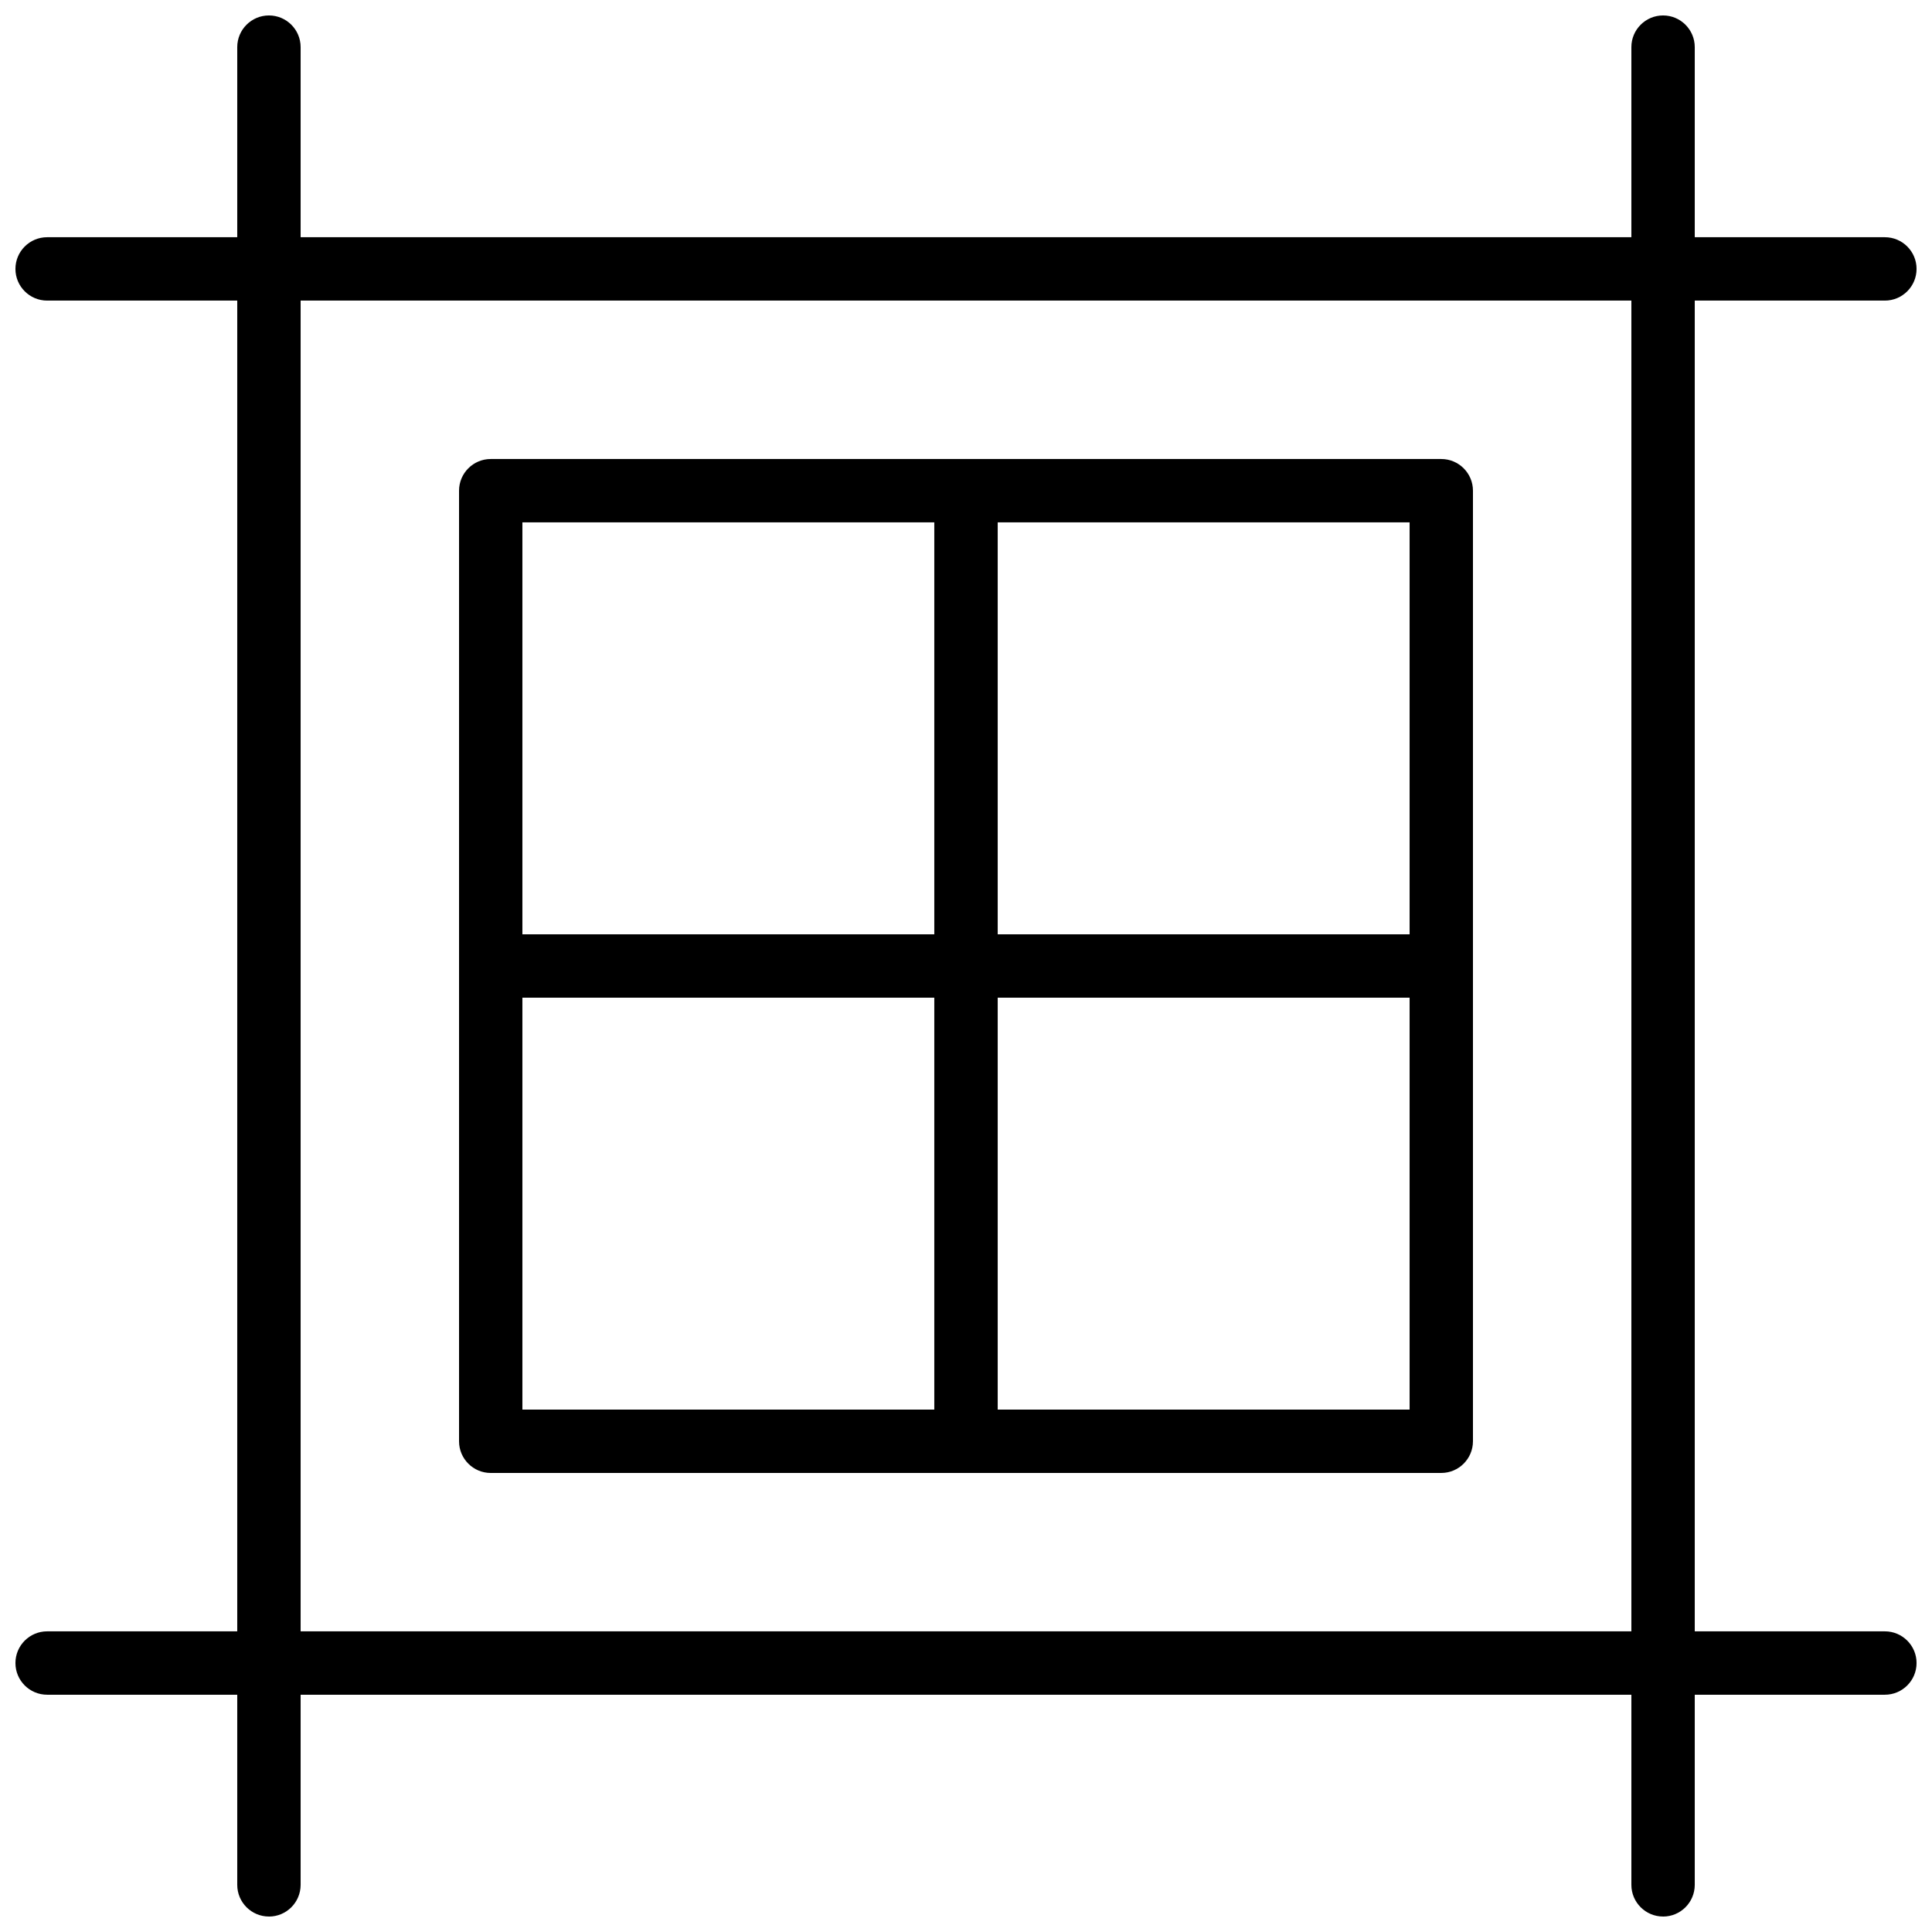
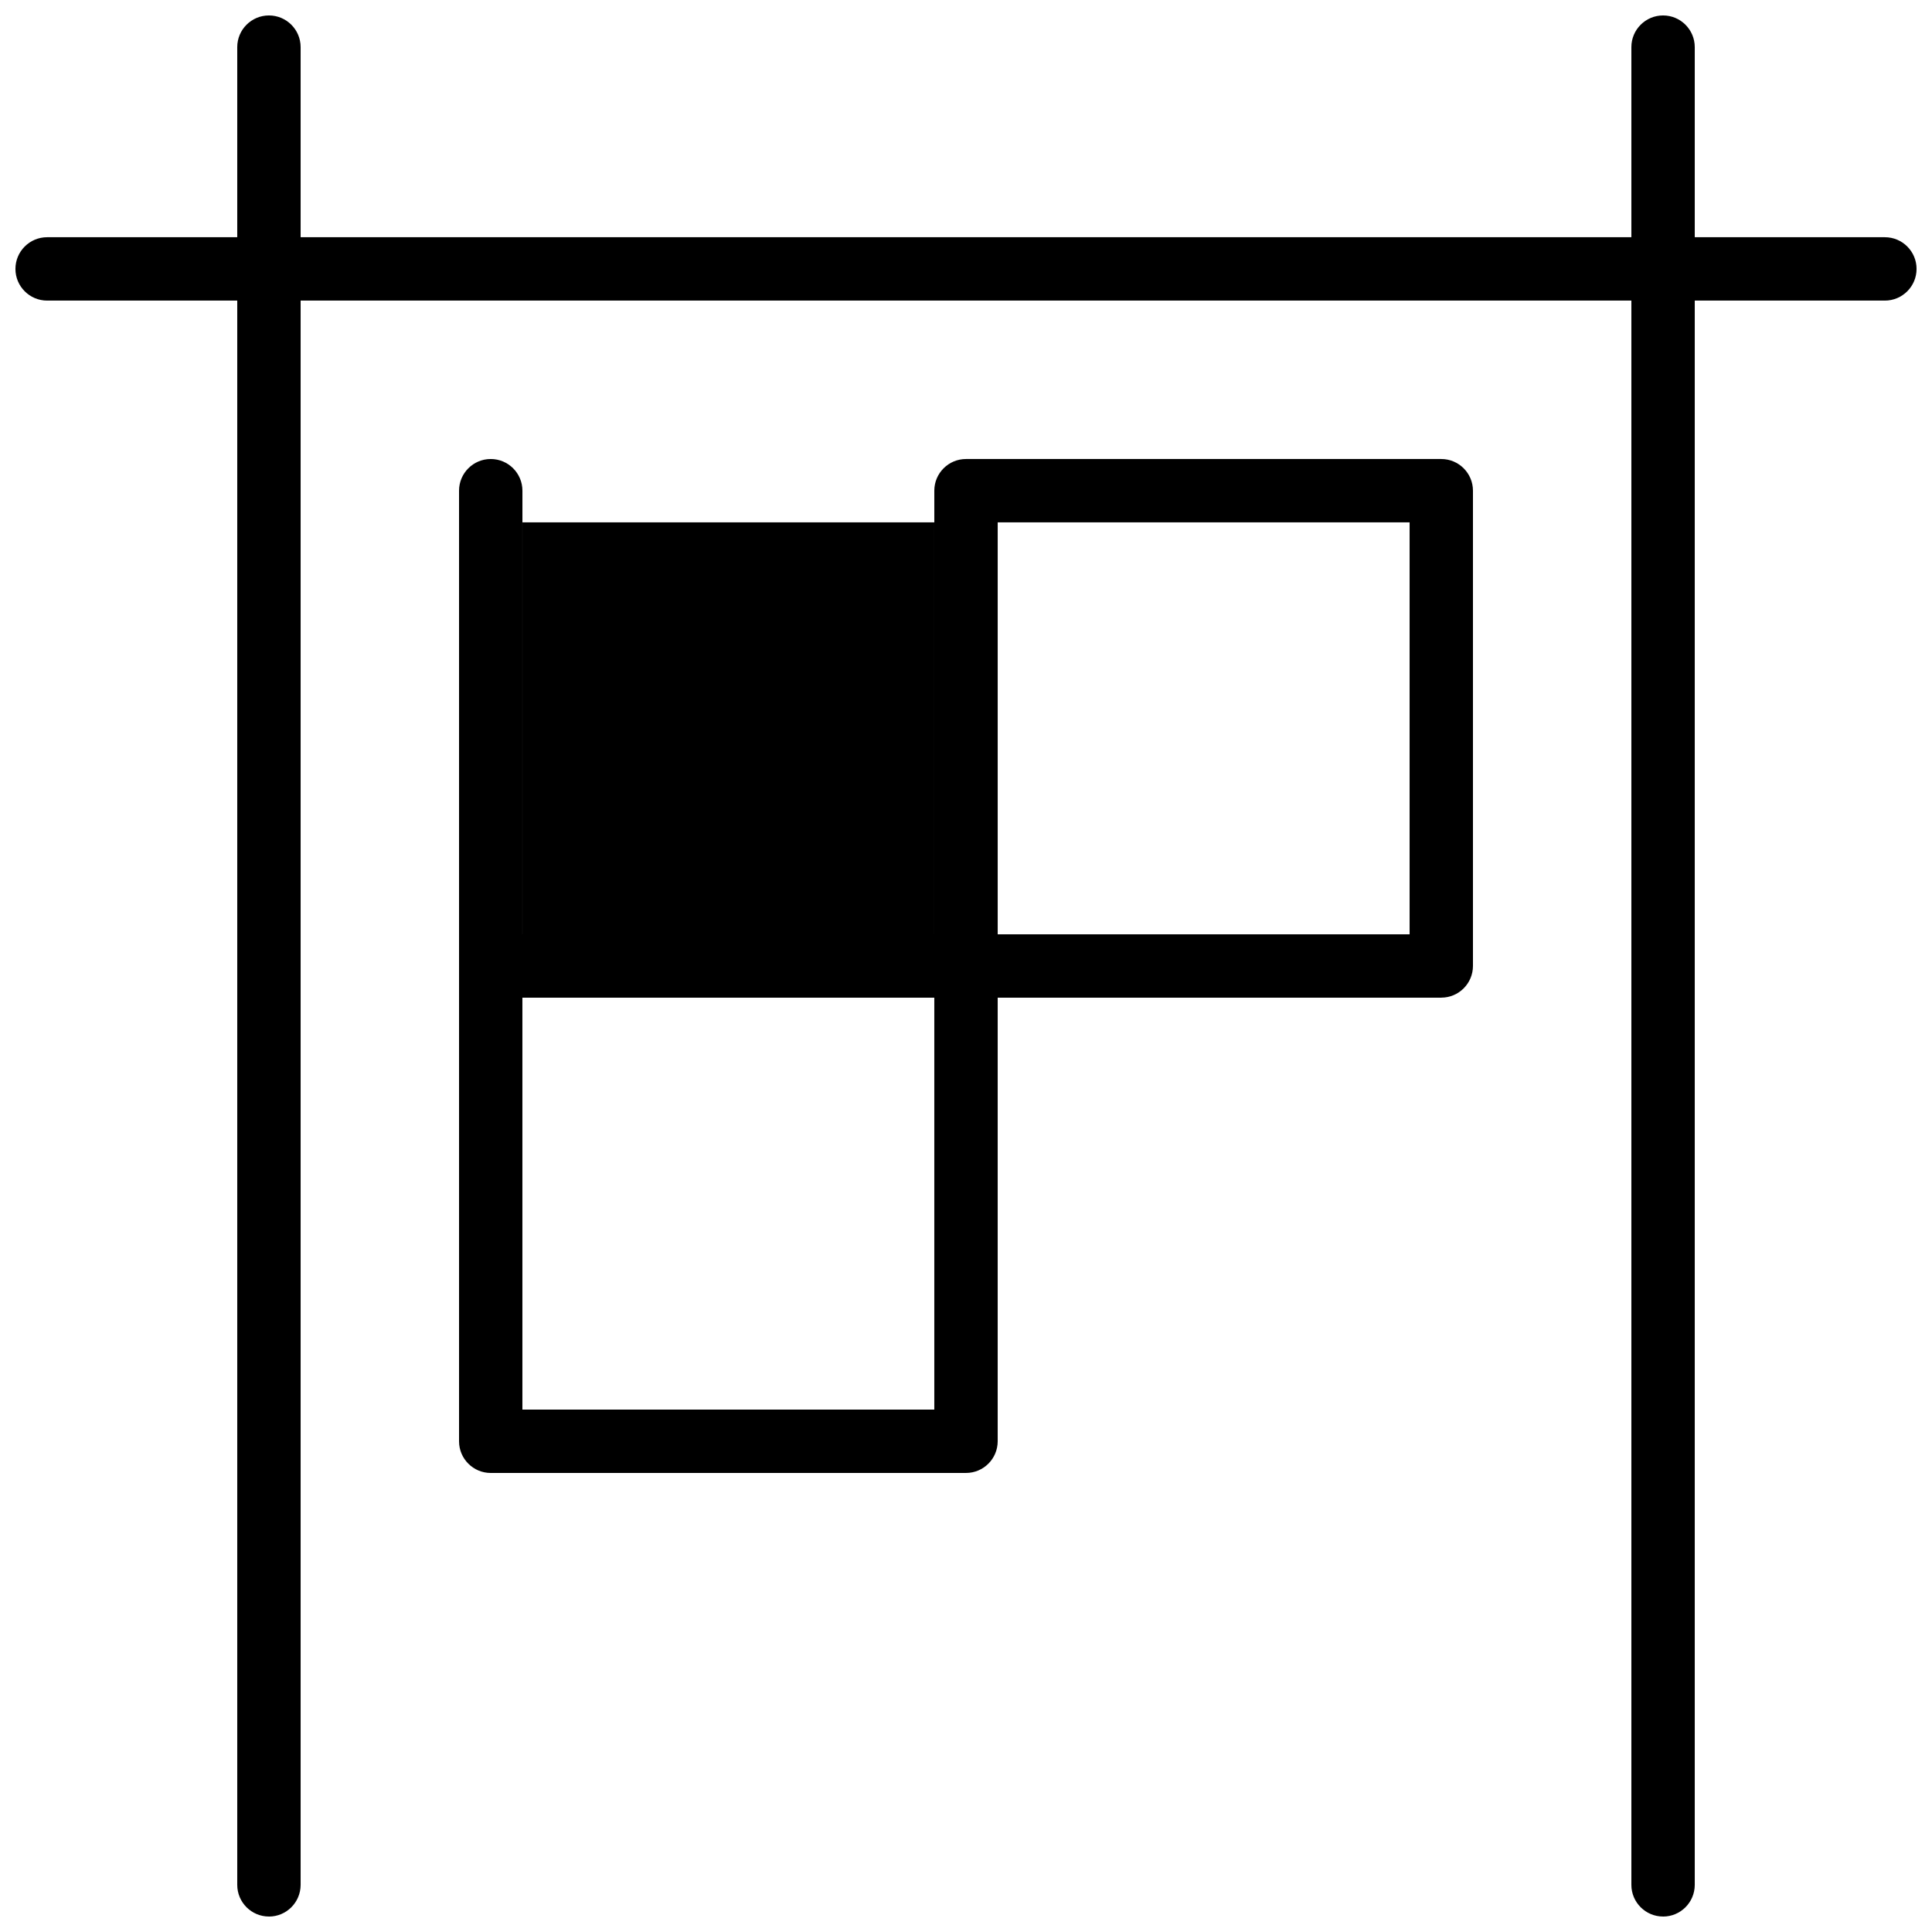
<svg xmlns="http://www.w3.org/2000/svg" width="800px" height="800px" version="1.1" viewBox="144 144 512 512">
  <defs>
    <clipPath id="d">
      <path d="m206 148.09h18v503.81h-18z" />
    </clipPath>
    <clipPath id="c">
      <path d="m576 148.09h18v503.81h-18z" />
    </clipPath>
    <clipPath id="b">
      <path d="m148.09 206h503.81v18h-503.81z" />
    </clipPath>
    <clipPath id="a">
-       <path d="m148.09 576h503.81v18h-503.81z" />
-     </clipPath>
+       </clipPath>
  </defs>
  <g clip-path="url(#d)">
    <path d="m215.27 651.9c-4.637 0-8.398-3.762-8.398-8.398v-487.01c0-4.637 3.762-8.398 8.398-8.398s8.398 3.762 8.398 8.398v487.02c-0.004 4.633-3.766 8.395-8.398 8.395z" />
  </g>
  <g clip-path="url(#c)">
    <path d="m584.73 651.9c-4.637 0-8.398-3.762-8.398-8.398v-487.01c0-4.637 3.762-8.398 8.398-8.398s8.398 3.762 8.398 8.398v487.02c-0.004 4.633-3.766 8.395-8.398 8.395z" />
  </g>
  <g clip-path="url(#b)">
    <path d="m643.51 223.66h-487.02c-4.637 0-8.398-3.762-8.398-8.395 0-4.637 3.762-8.398 8.398-8.398h487.02c4.637 0 8.398 3.762 8.398 8.398-0.004 4.633-3.766 8.395-8.398 8.395z" />
  </g>
  <g clip-path="url(#a)">
    <path d="m643.51 593.12h-487.02c-4.637 0-8.398-3.762-8.398-8.398 0-4.637 3.762-8.398 8.398-8.398h487.02c4.637 0 8.398 3.762 8.398 8.398-0.004 4.637-3.766 8.398-8.398 8.398z" />
  </g>
-   <path d="m400 408.39h-125.95c-4.637 0-8.398-3.762-8.398-8.398v-125.95c0-4.637 3.762-8.398 8.398-8.398h125.95c4.637 0 8.398 3.762 8.398 8.398v125.95c-0.004 4.633-3.766 8.395-8.398 8.395zm-117.56-16.793h109.16v-109.16h-109.16z" />
+   <path d="m400 408.39h-125.95c-4.637 0-8.398-3.762-8.398-8.398v-125.95c0-4.637 3.762-8.398 8.398-8.398c4.637 0 8.398 3.762 8.398 8.398v125.95c-0.004 4.633-3.766 8.395-8.398 8.395zm-117.56-16.793h109.16v-109.16h-109.16z" />
  <path d="m525.95 408.39h-125.95c-4.637 0-8.398-3.762-8.398-8.398v-125.95c0-4.637 3.762-8.398 8.398-8.398h125.95c4.637 0 8.398 3.762 8.398 8.398v125.95c-0.004 4.633-3.766 8.395-8.402 8.395zm-117.55-16.793h109.16v-109.16h-109.16z" />
  <path d="m400 534.35h-125.95c-4.637 0-8.398-3.762-8.398-8.398v-125.95c0-4.637 3.762-8.398 8.398-8.398h125.95c4.637 0 8.398 3.762 8.398 8.398v125.95c-0.004 4.633-3.766 8.395-8.398 8.395zm-117.56-16.793h109.16v-109.16h-109.16z" />
-   <path d="m525.95 534.35h-125.95c-4.637 0-8.398-3.762-8.398-8.398v-125.95c0-4.637 3.762-8.398 8.398-8.398h125.95c4.637 0 8.398 3.762 8.398 8.398v125.95c-0.004 4.633-3.766 8.395-8.402 8.395zm-117.55-16.793h109.16v-109.16h-109.16z" />
</svg>